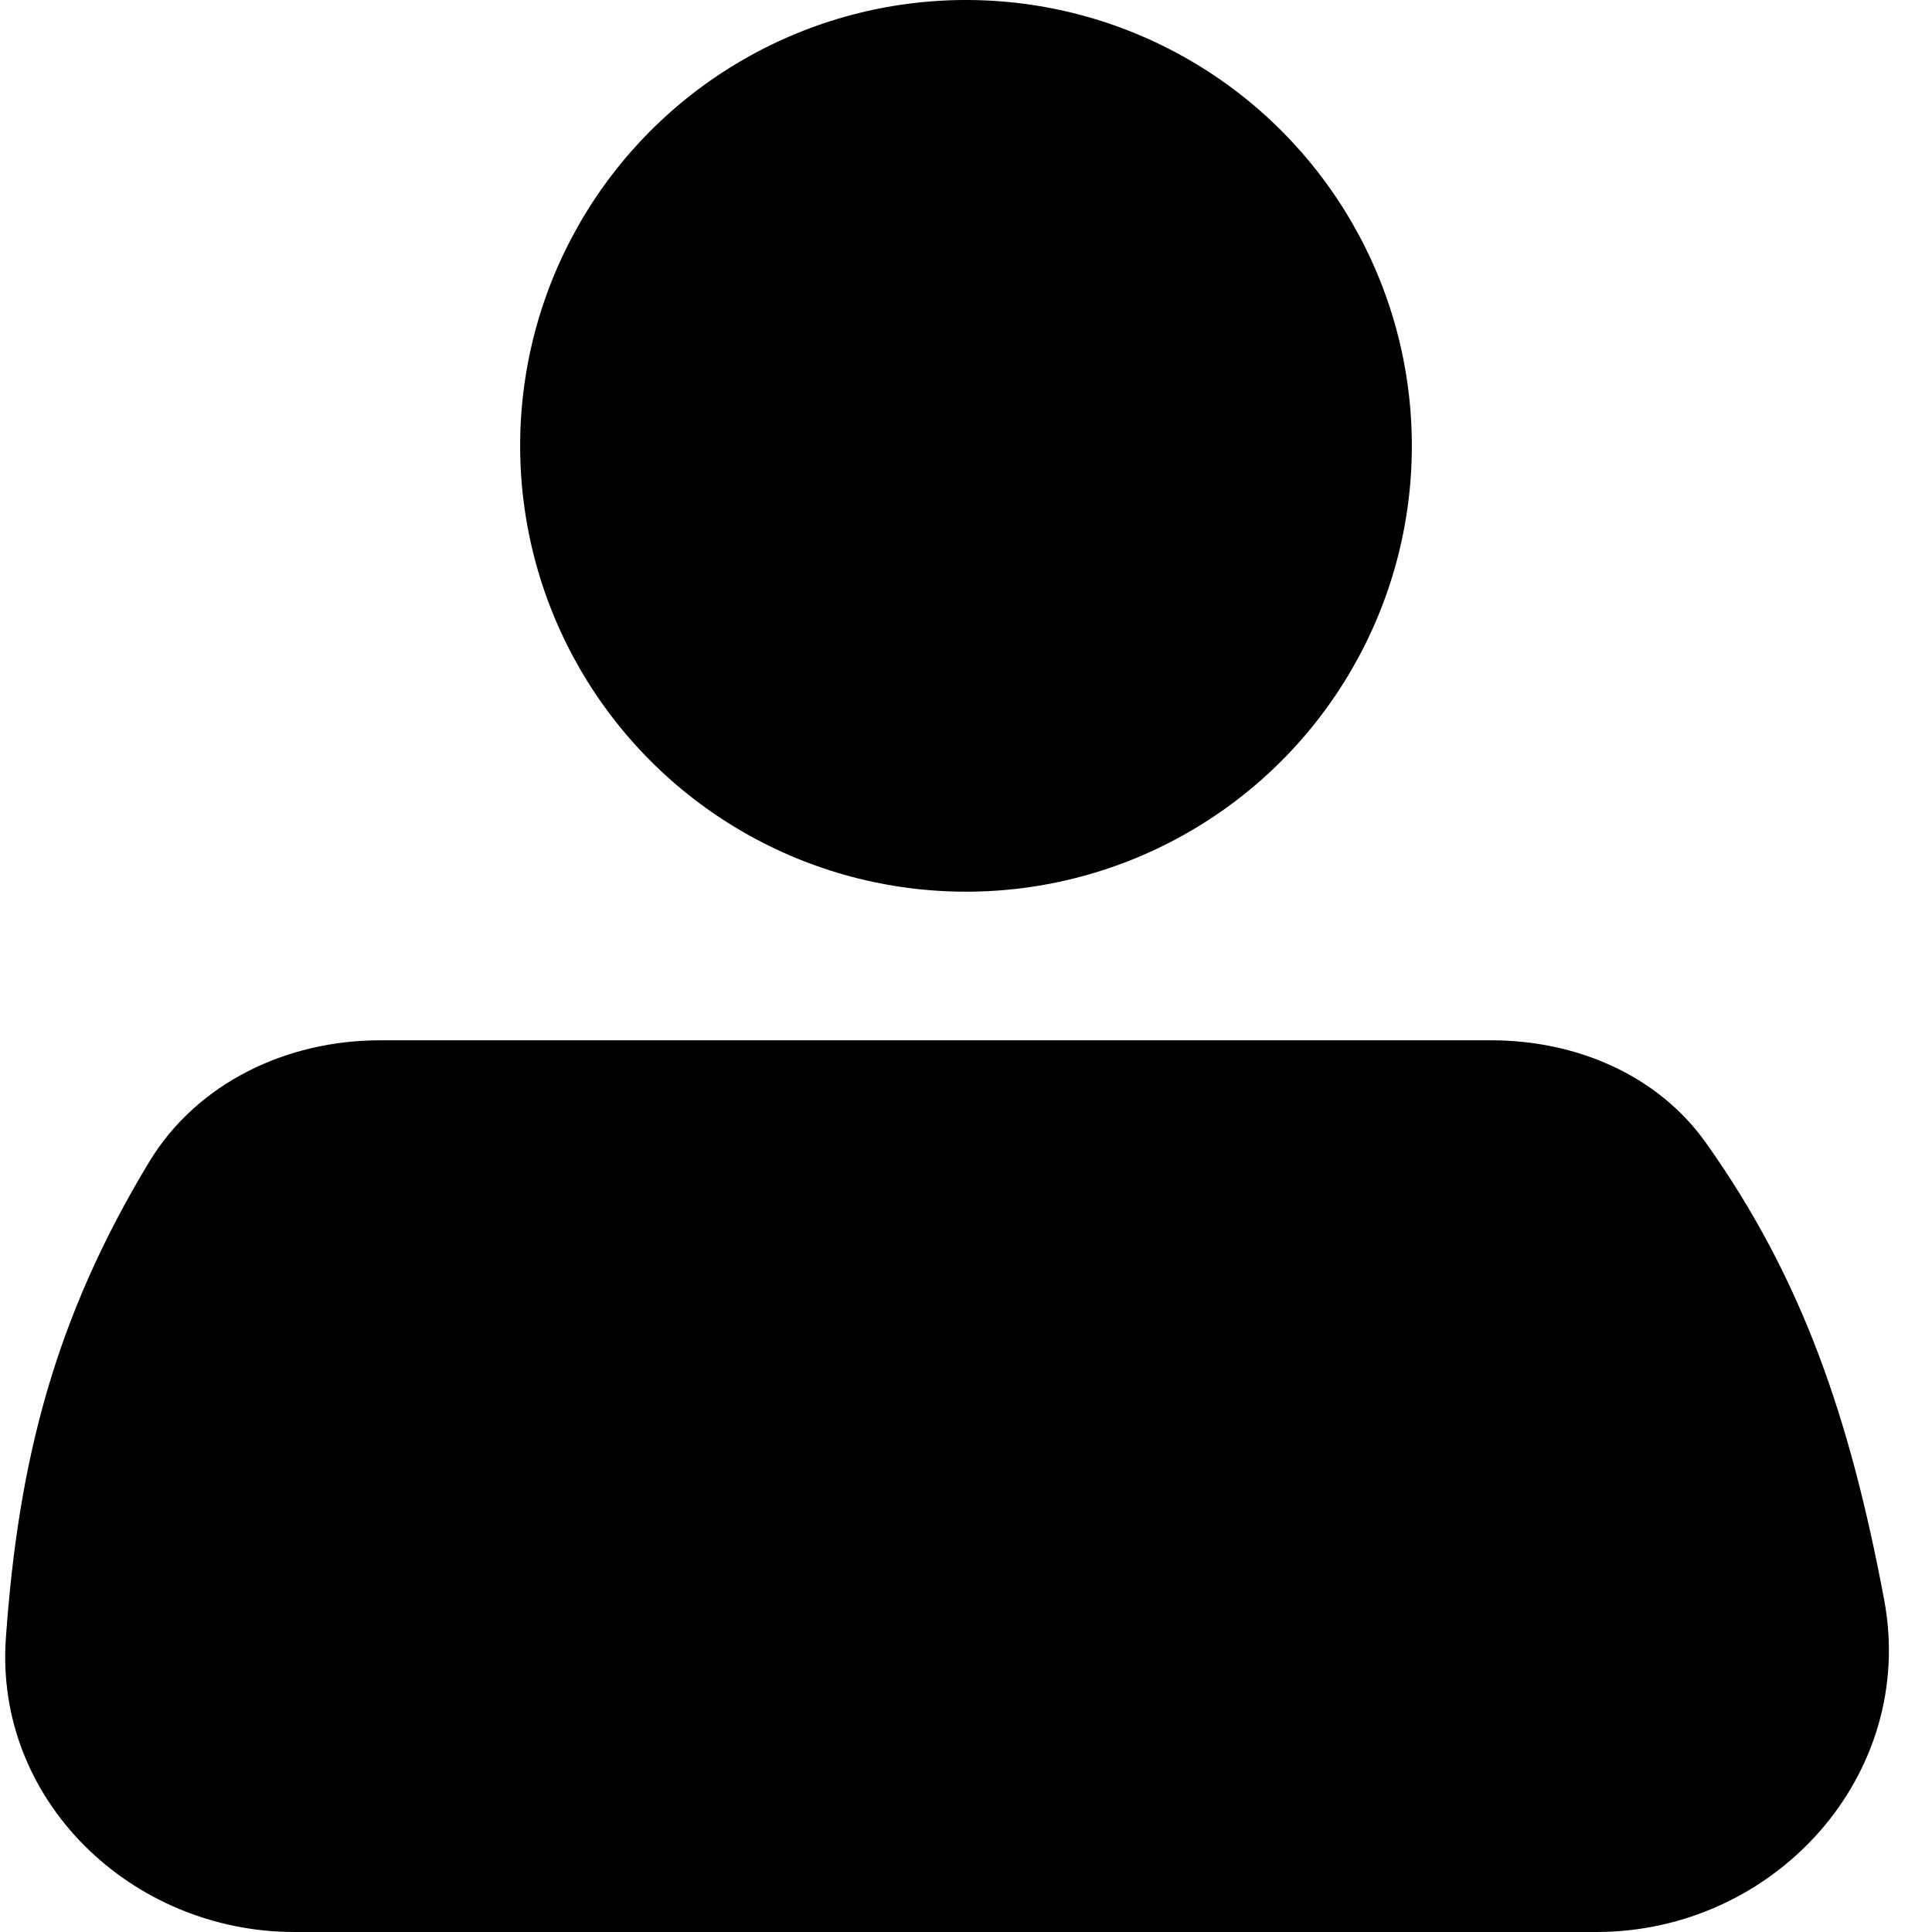
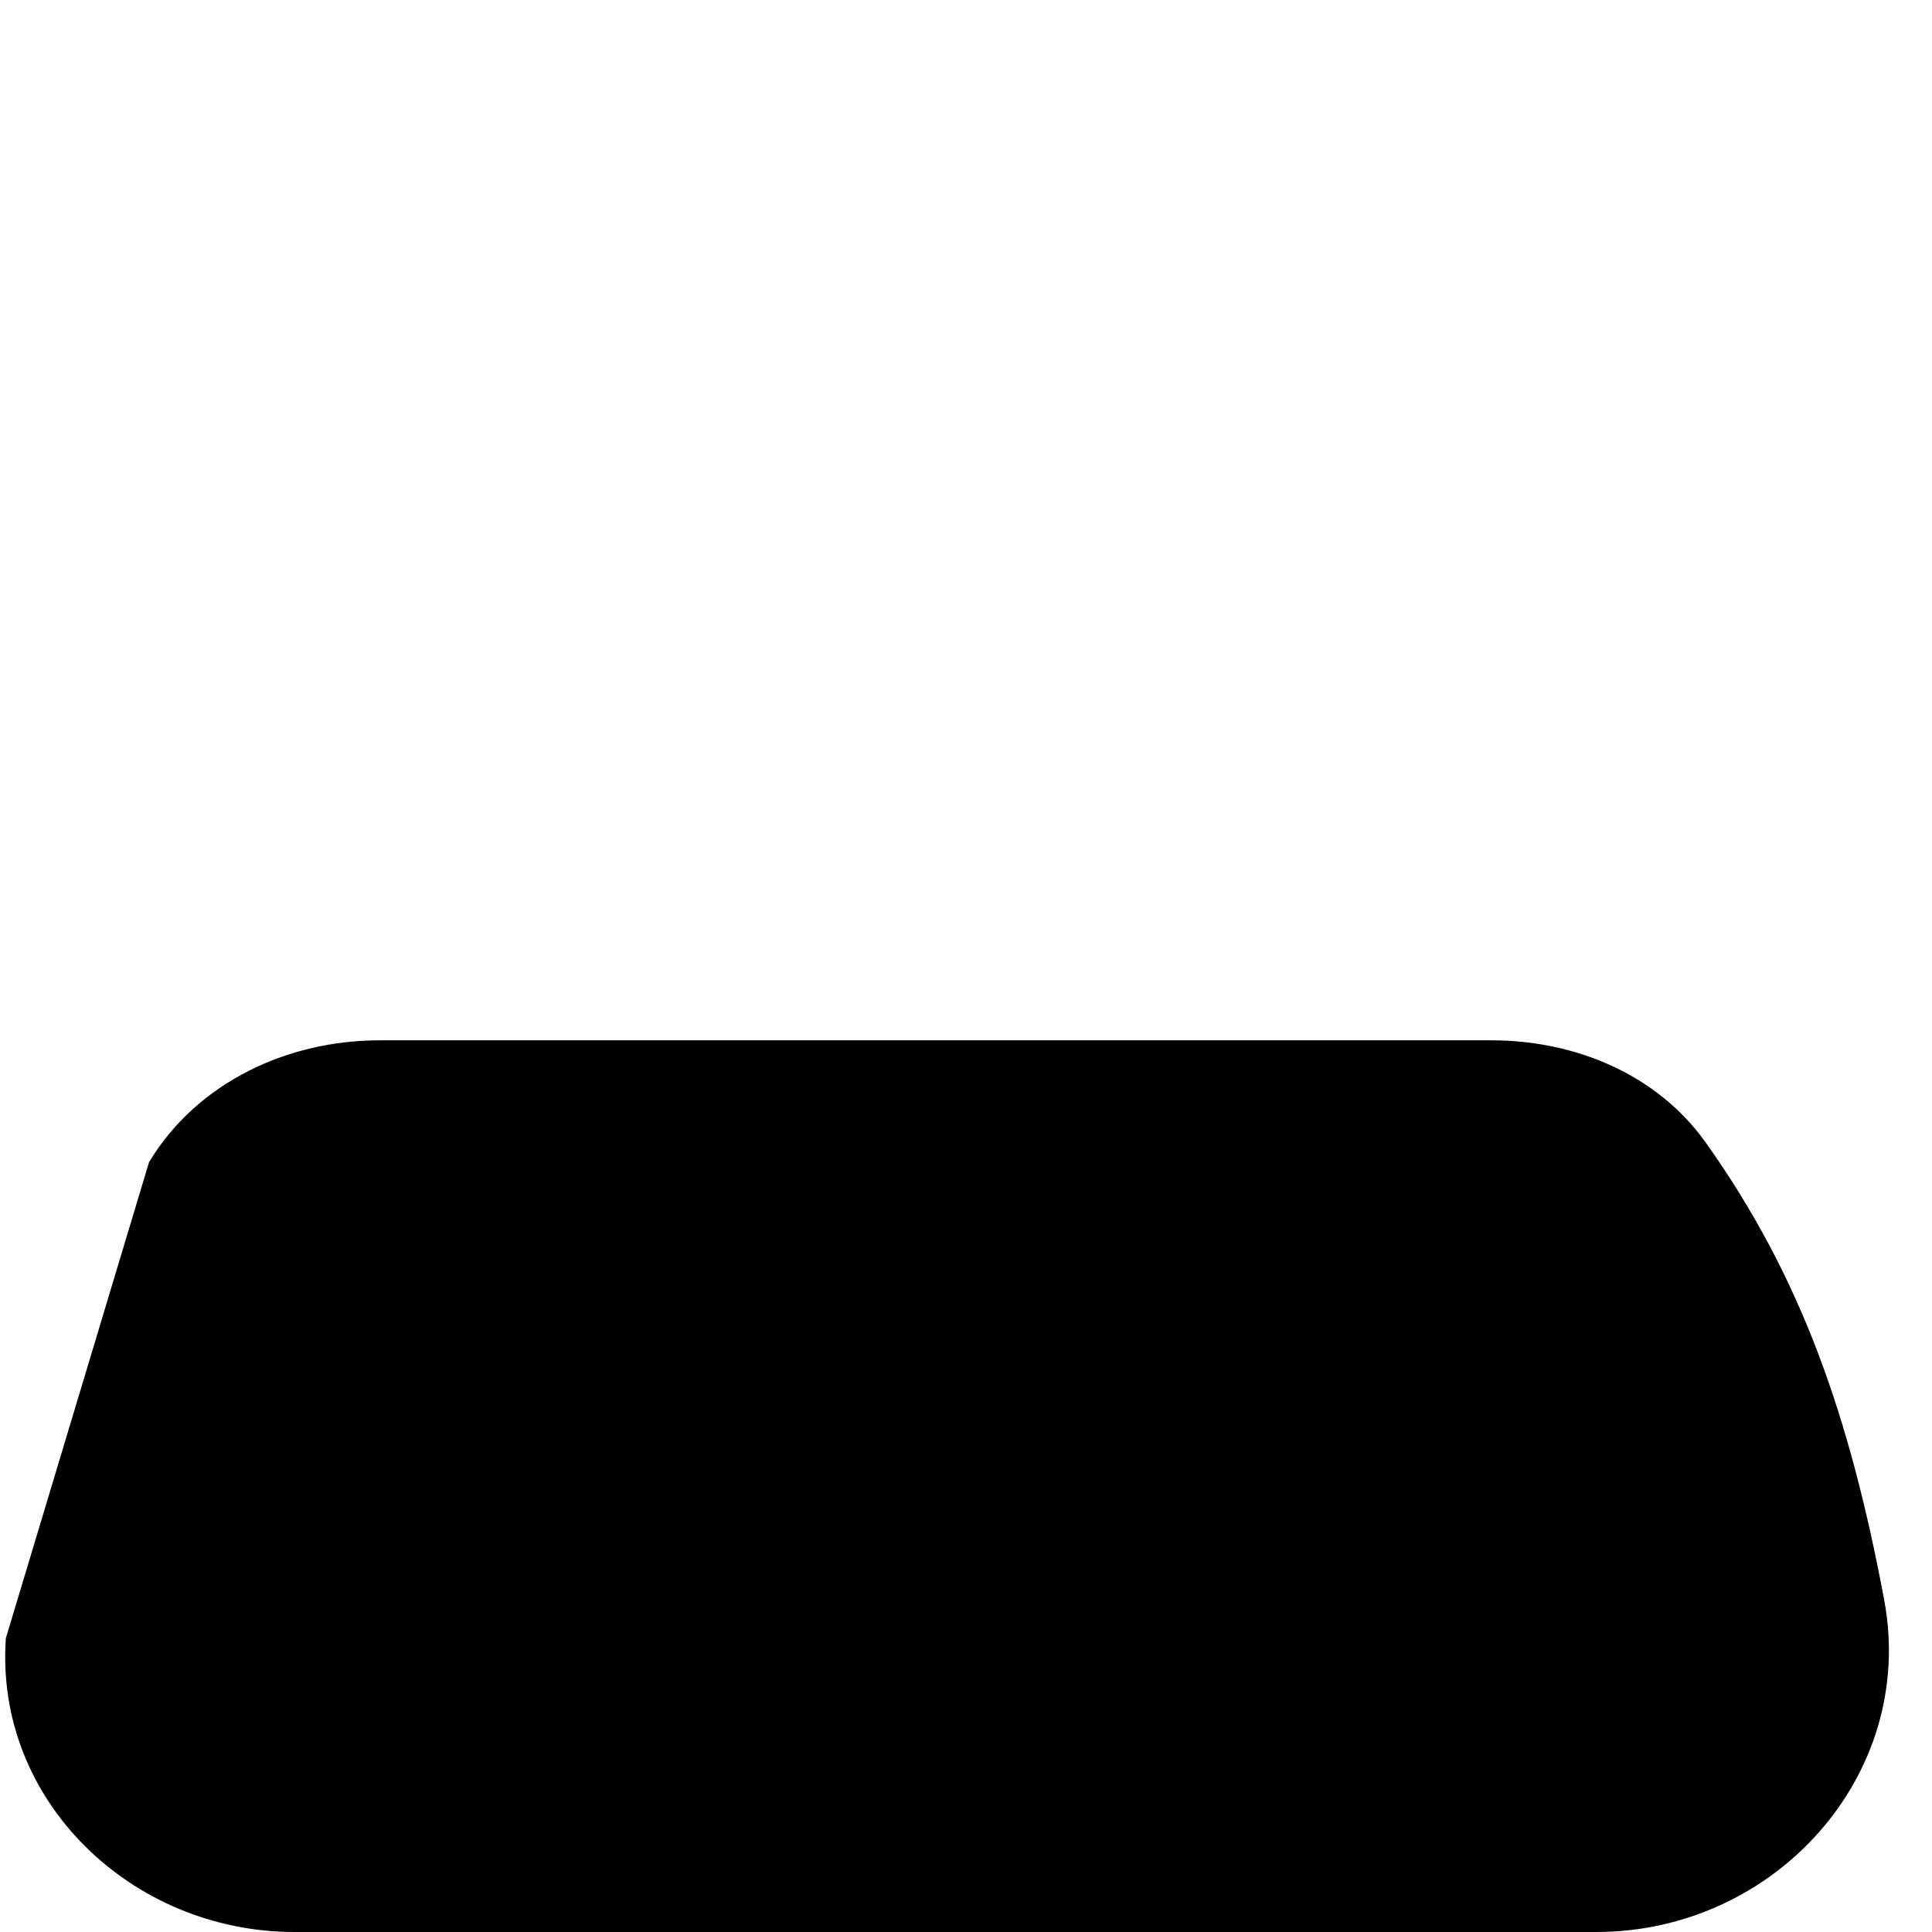
<svg xmlns="http://www.w3.org/2000/svg" width="26" height="26" viewBox="0 0 26 26" fill="none">
-   <path d="M2.006 15.639C2.653 14.569 3.862 14 5.113 14H20.071C21.198 14 22.301 14.457 22.955 15.376C24.249 17.194 24.896 19.077 25.356 21.528C25.799 23.888 23.884 26 21.483 26H3.963C1.772 26 -0.075 24.232 0.079 22.046C0.246 19.673 0.731 17.749 2.006 15.639Z" fill="black" />
-   <circle cx="13" cy="6" r="6" fill="black" />
+   <path d="M2.006 15.639C2.653 14.569 3.862 14 5.113 14H20.071C21.198 14 22.301 14.457 22.955 15.376C24.249 17.194 24.896 19.077 25.356 21.528C25.799 23.888 23.884 26 21.483 26H3.963C1.772 26 -0.075 24.232 0.079 22.046Z" fill="black" />
</svg>